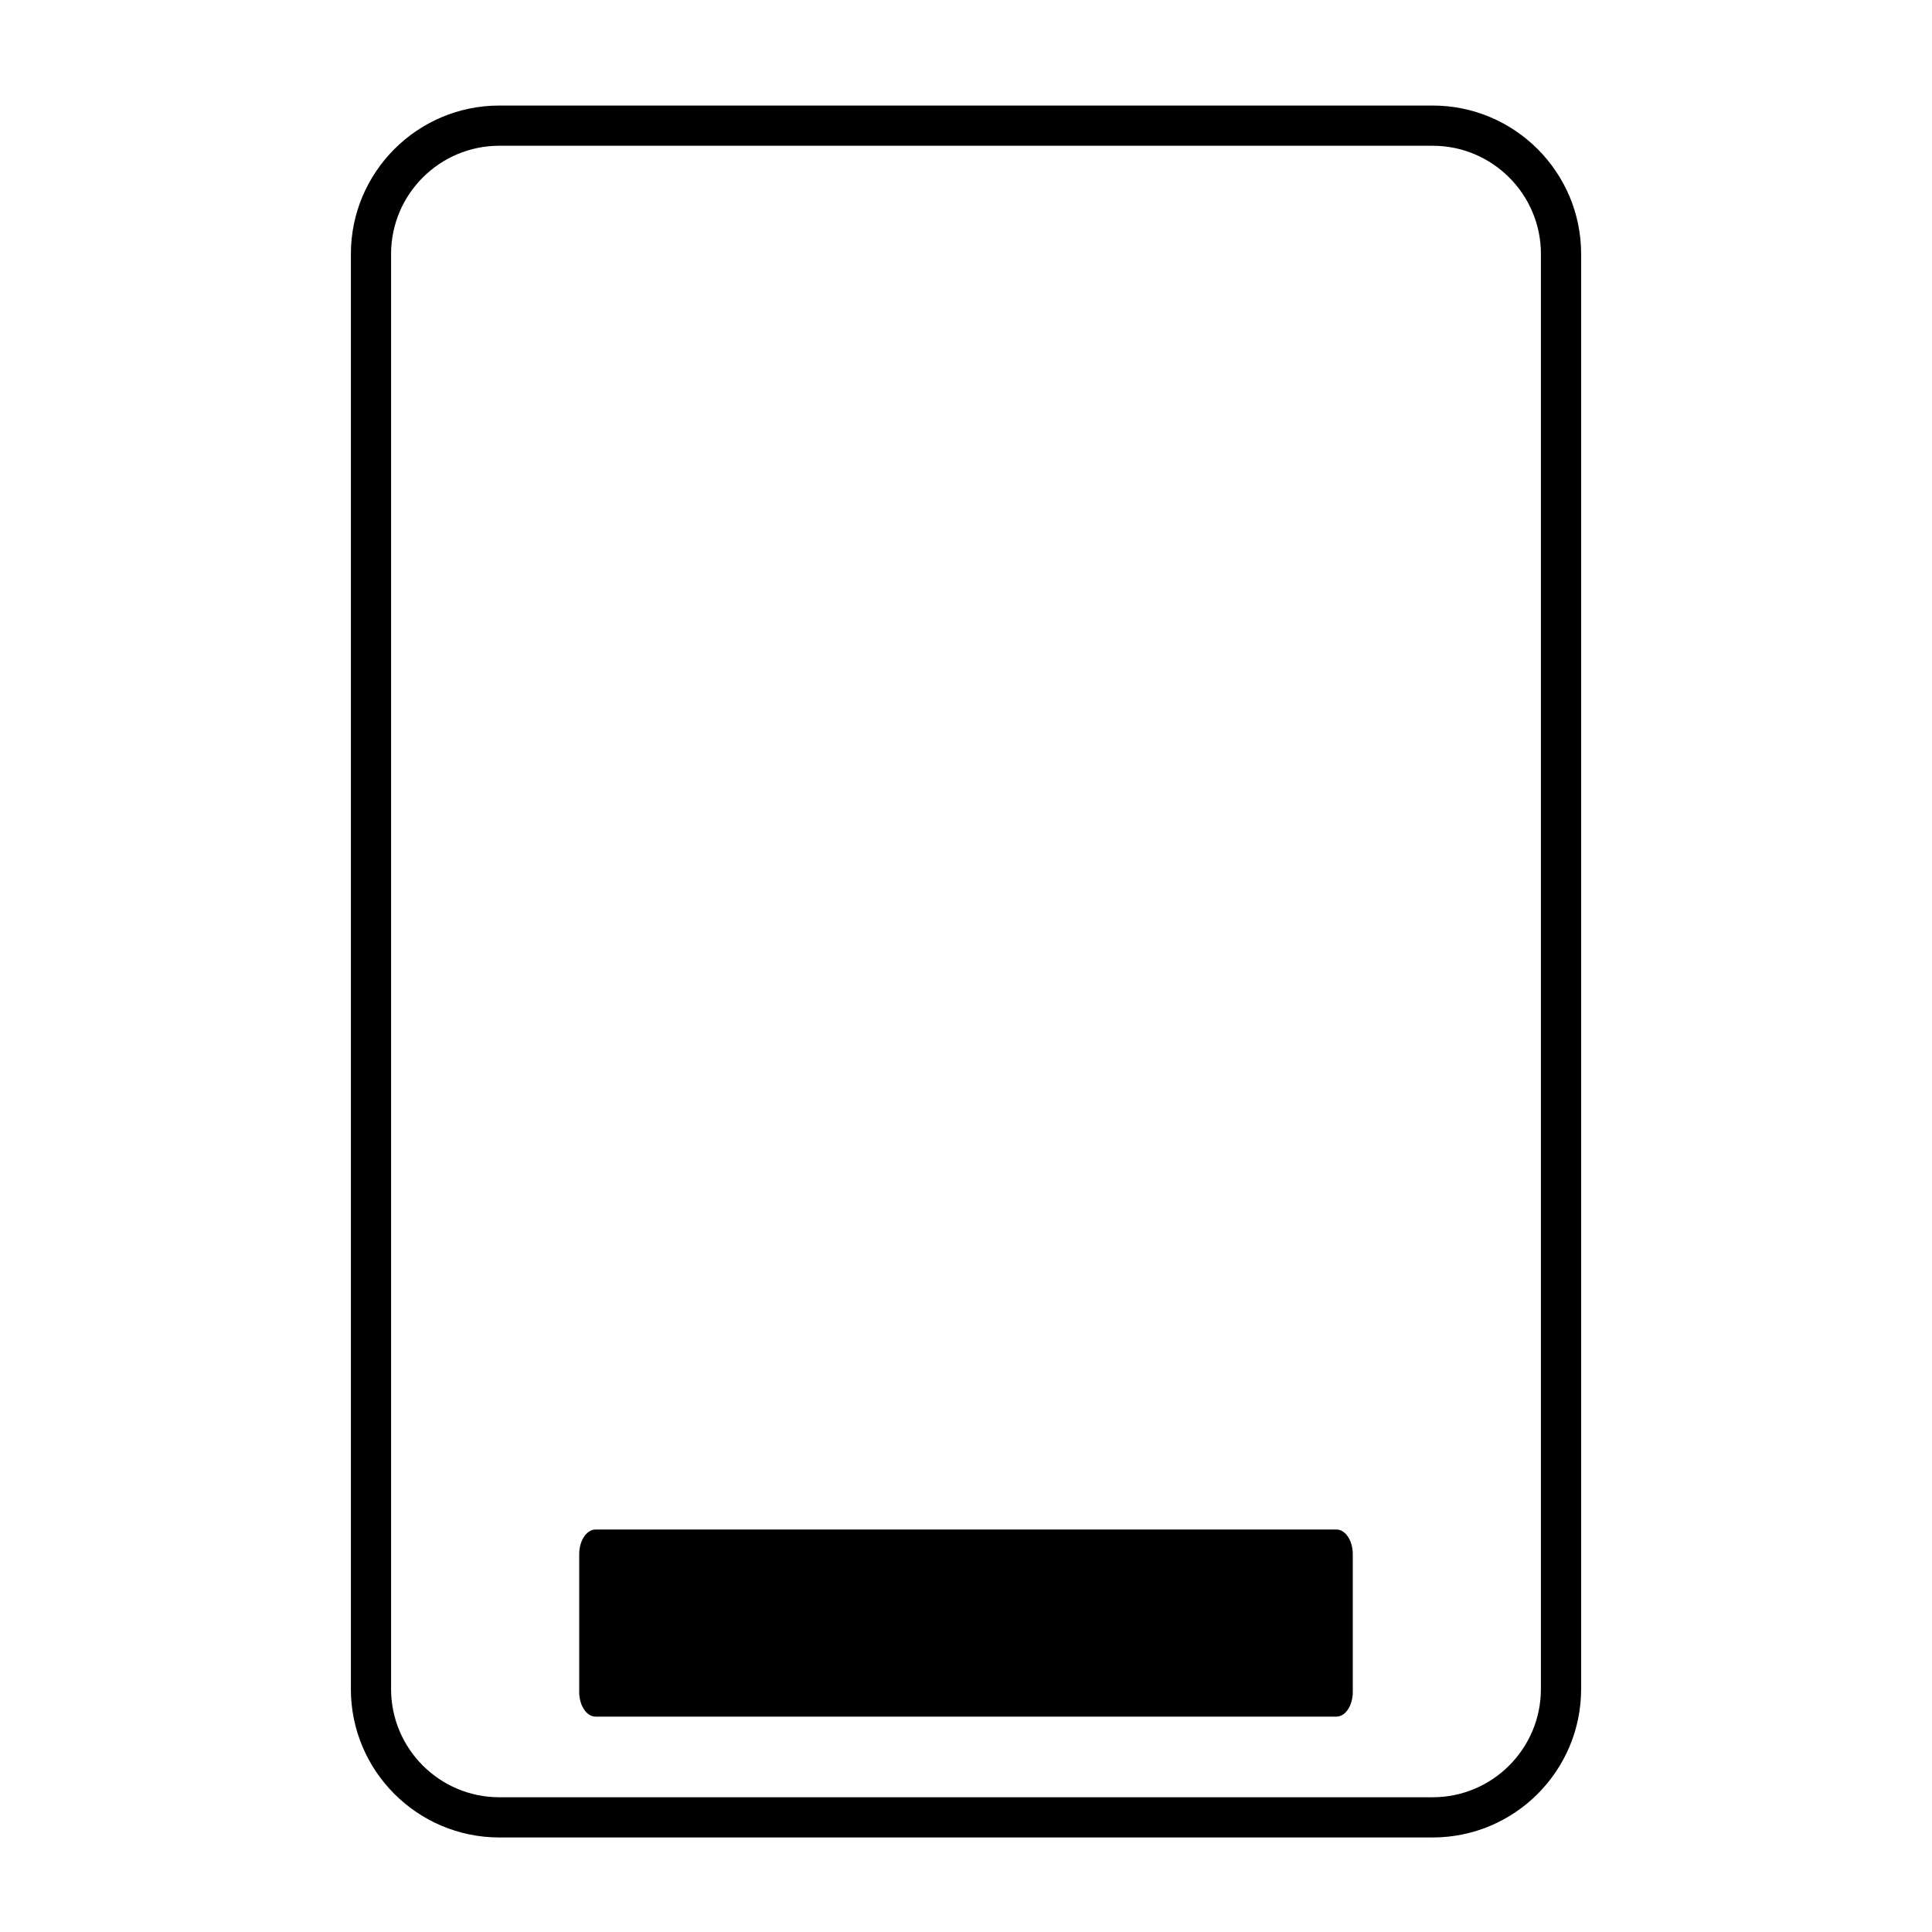
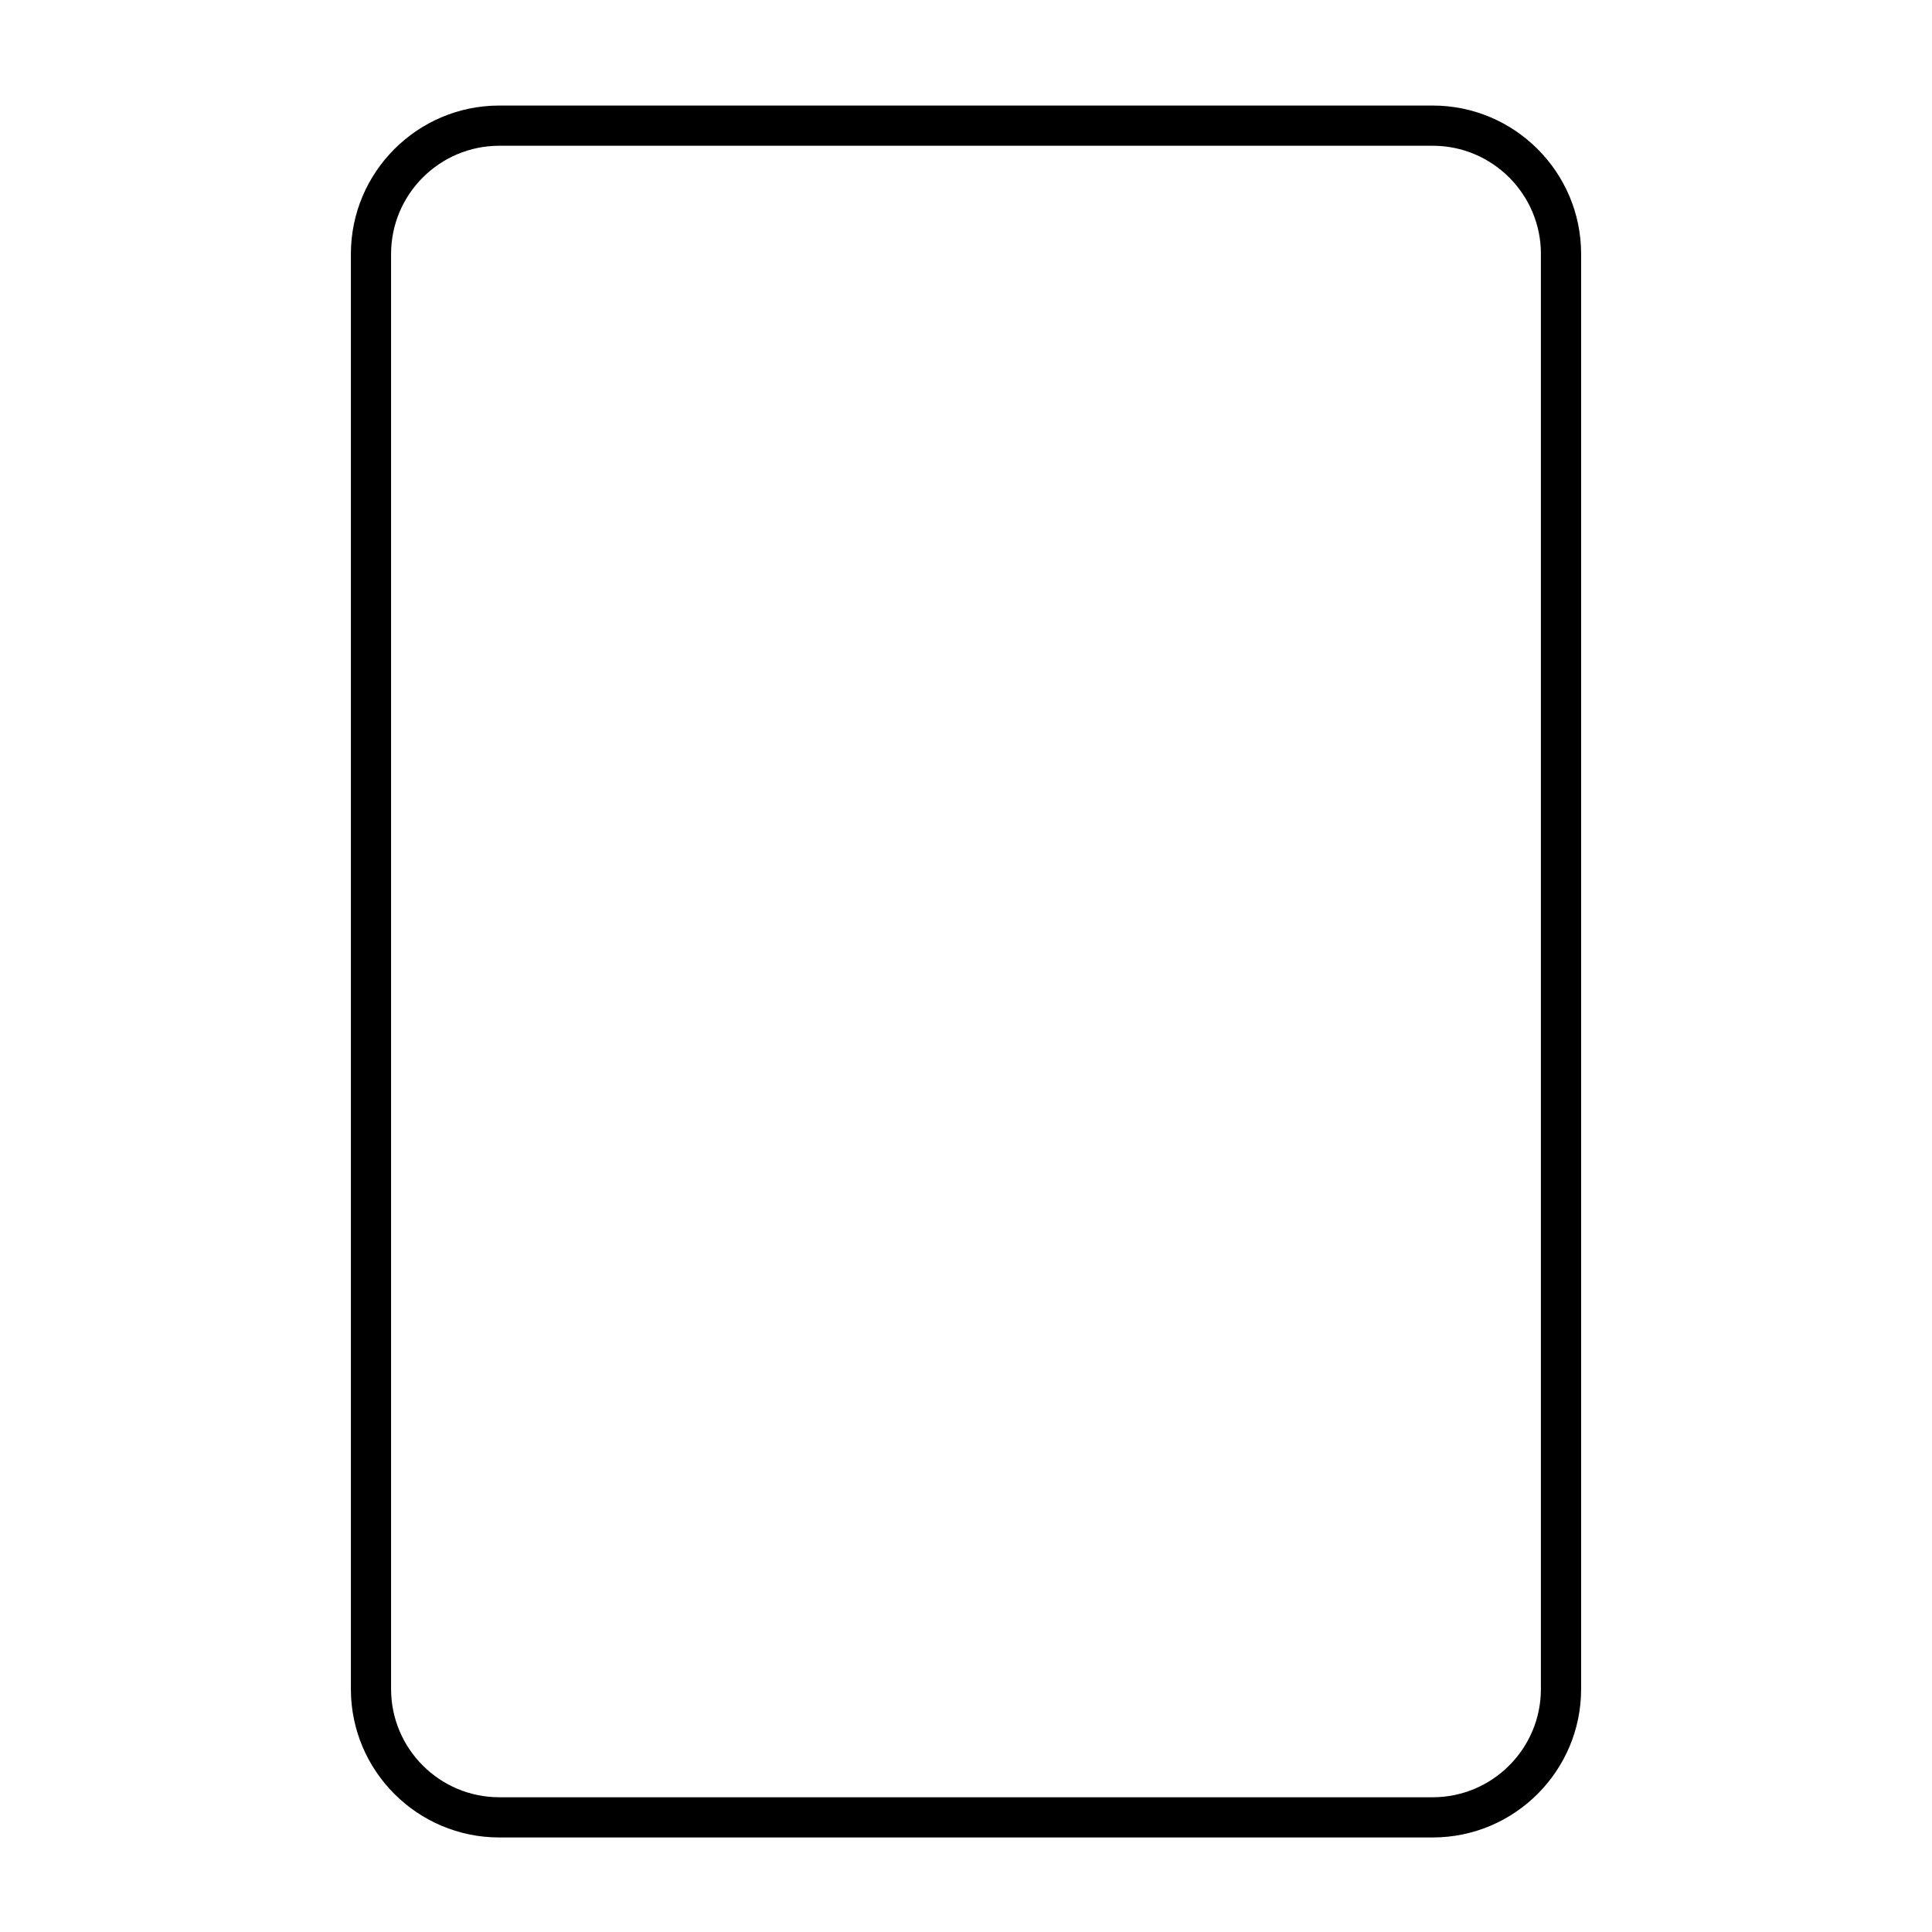
<svg xmlns="http://www.w3.org/2000/svg" id="Livello_1" data-name="Livello 1" viewBox="0 0 900 900">
  <path d="M163.46,786.83V118.3c0-38.12,31.01-69.13,69.13-69.13h434.83c38.12,0,69.13,31.01,69.13,69.13v668.53c0,38.12-31.01,69.13-69.13,69.13H232.58c-38.12,0-69.13-31.01-69.13-69.13ZM717.82,118.3c0-27.79-22.61-50.4-50.4-50.4H232.58c-27.79,0-50.4,22.61-50.4,50.4v668.53c0,27.79,22.61,50.4,50.4,50.4h434.83c27.79,0,50.4-22.61,50.4-50.4V118.3Z" />
-   <path d="M630.18,788.16v-64.14c0-6.36-3.41-11.51-7.62-11.51h-345.12c-4.21,0-7.62,5.15-7.62,11.51v64.14c0,6.36,3.41,11.51,7.62,11.51h345.12c4.21,0,7.62-5.15,7.62-11.51Z" />
</svg>